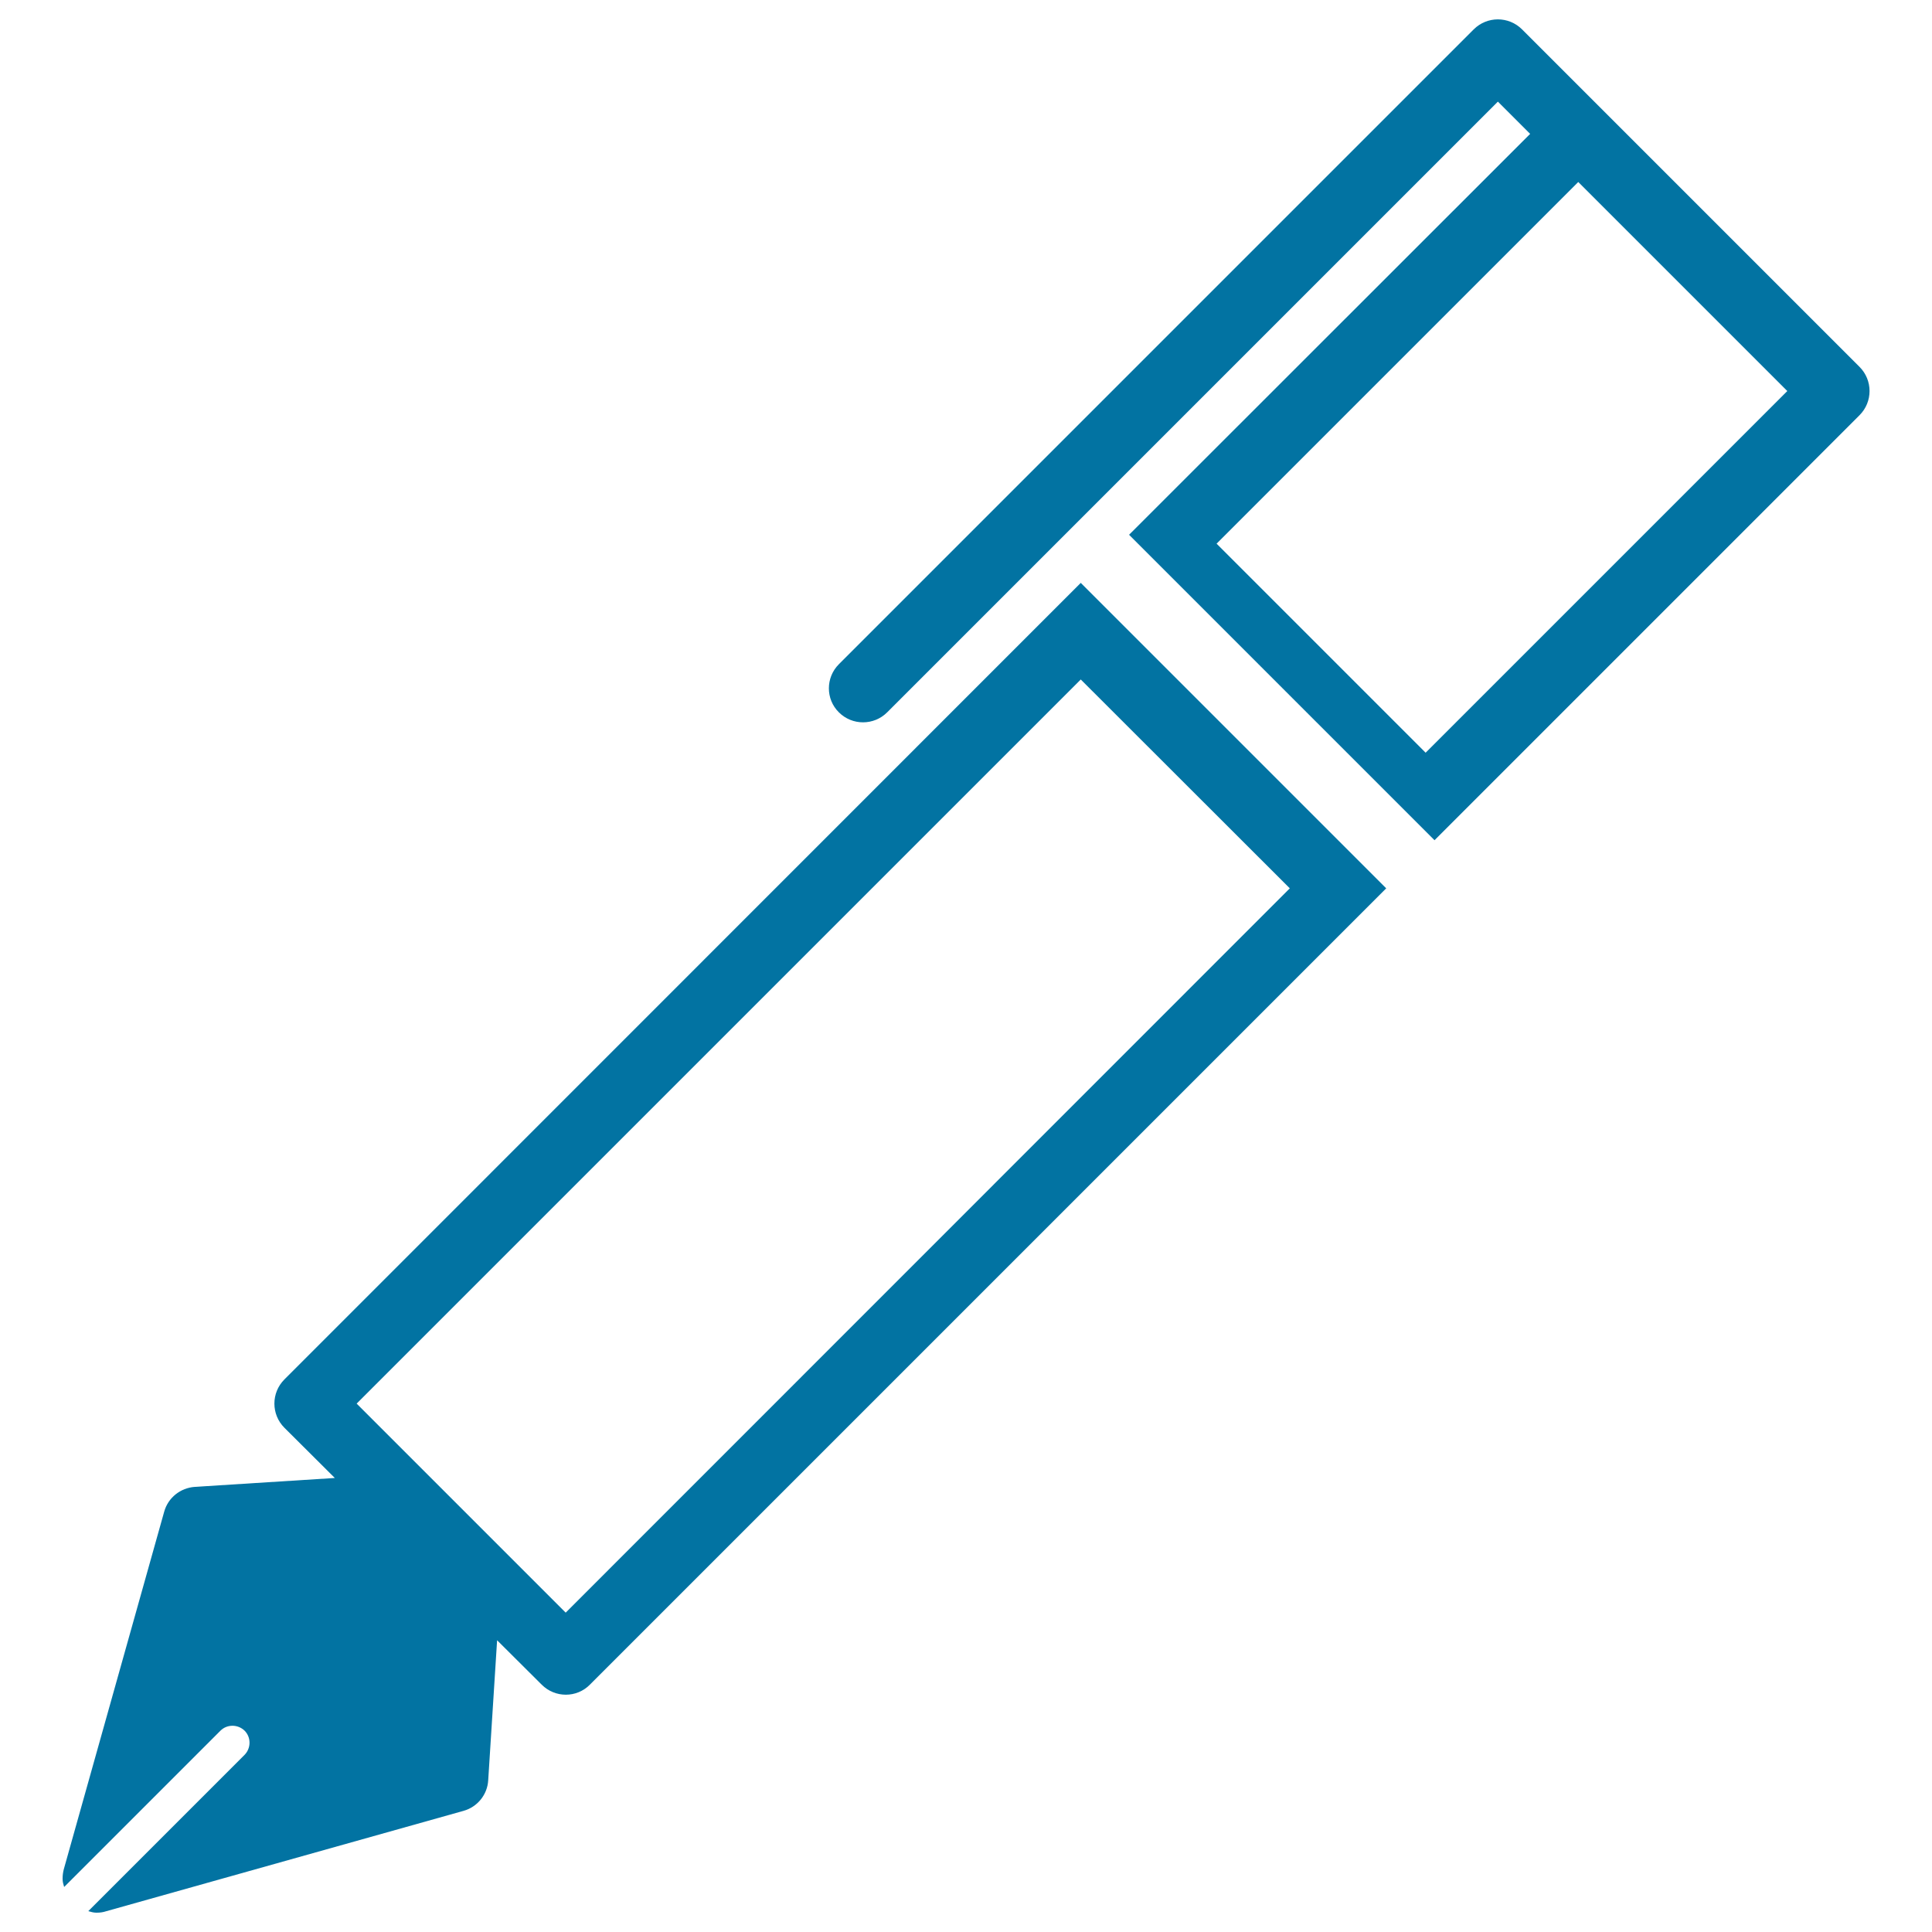
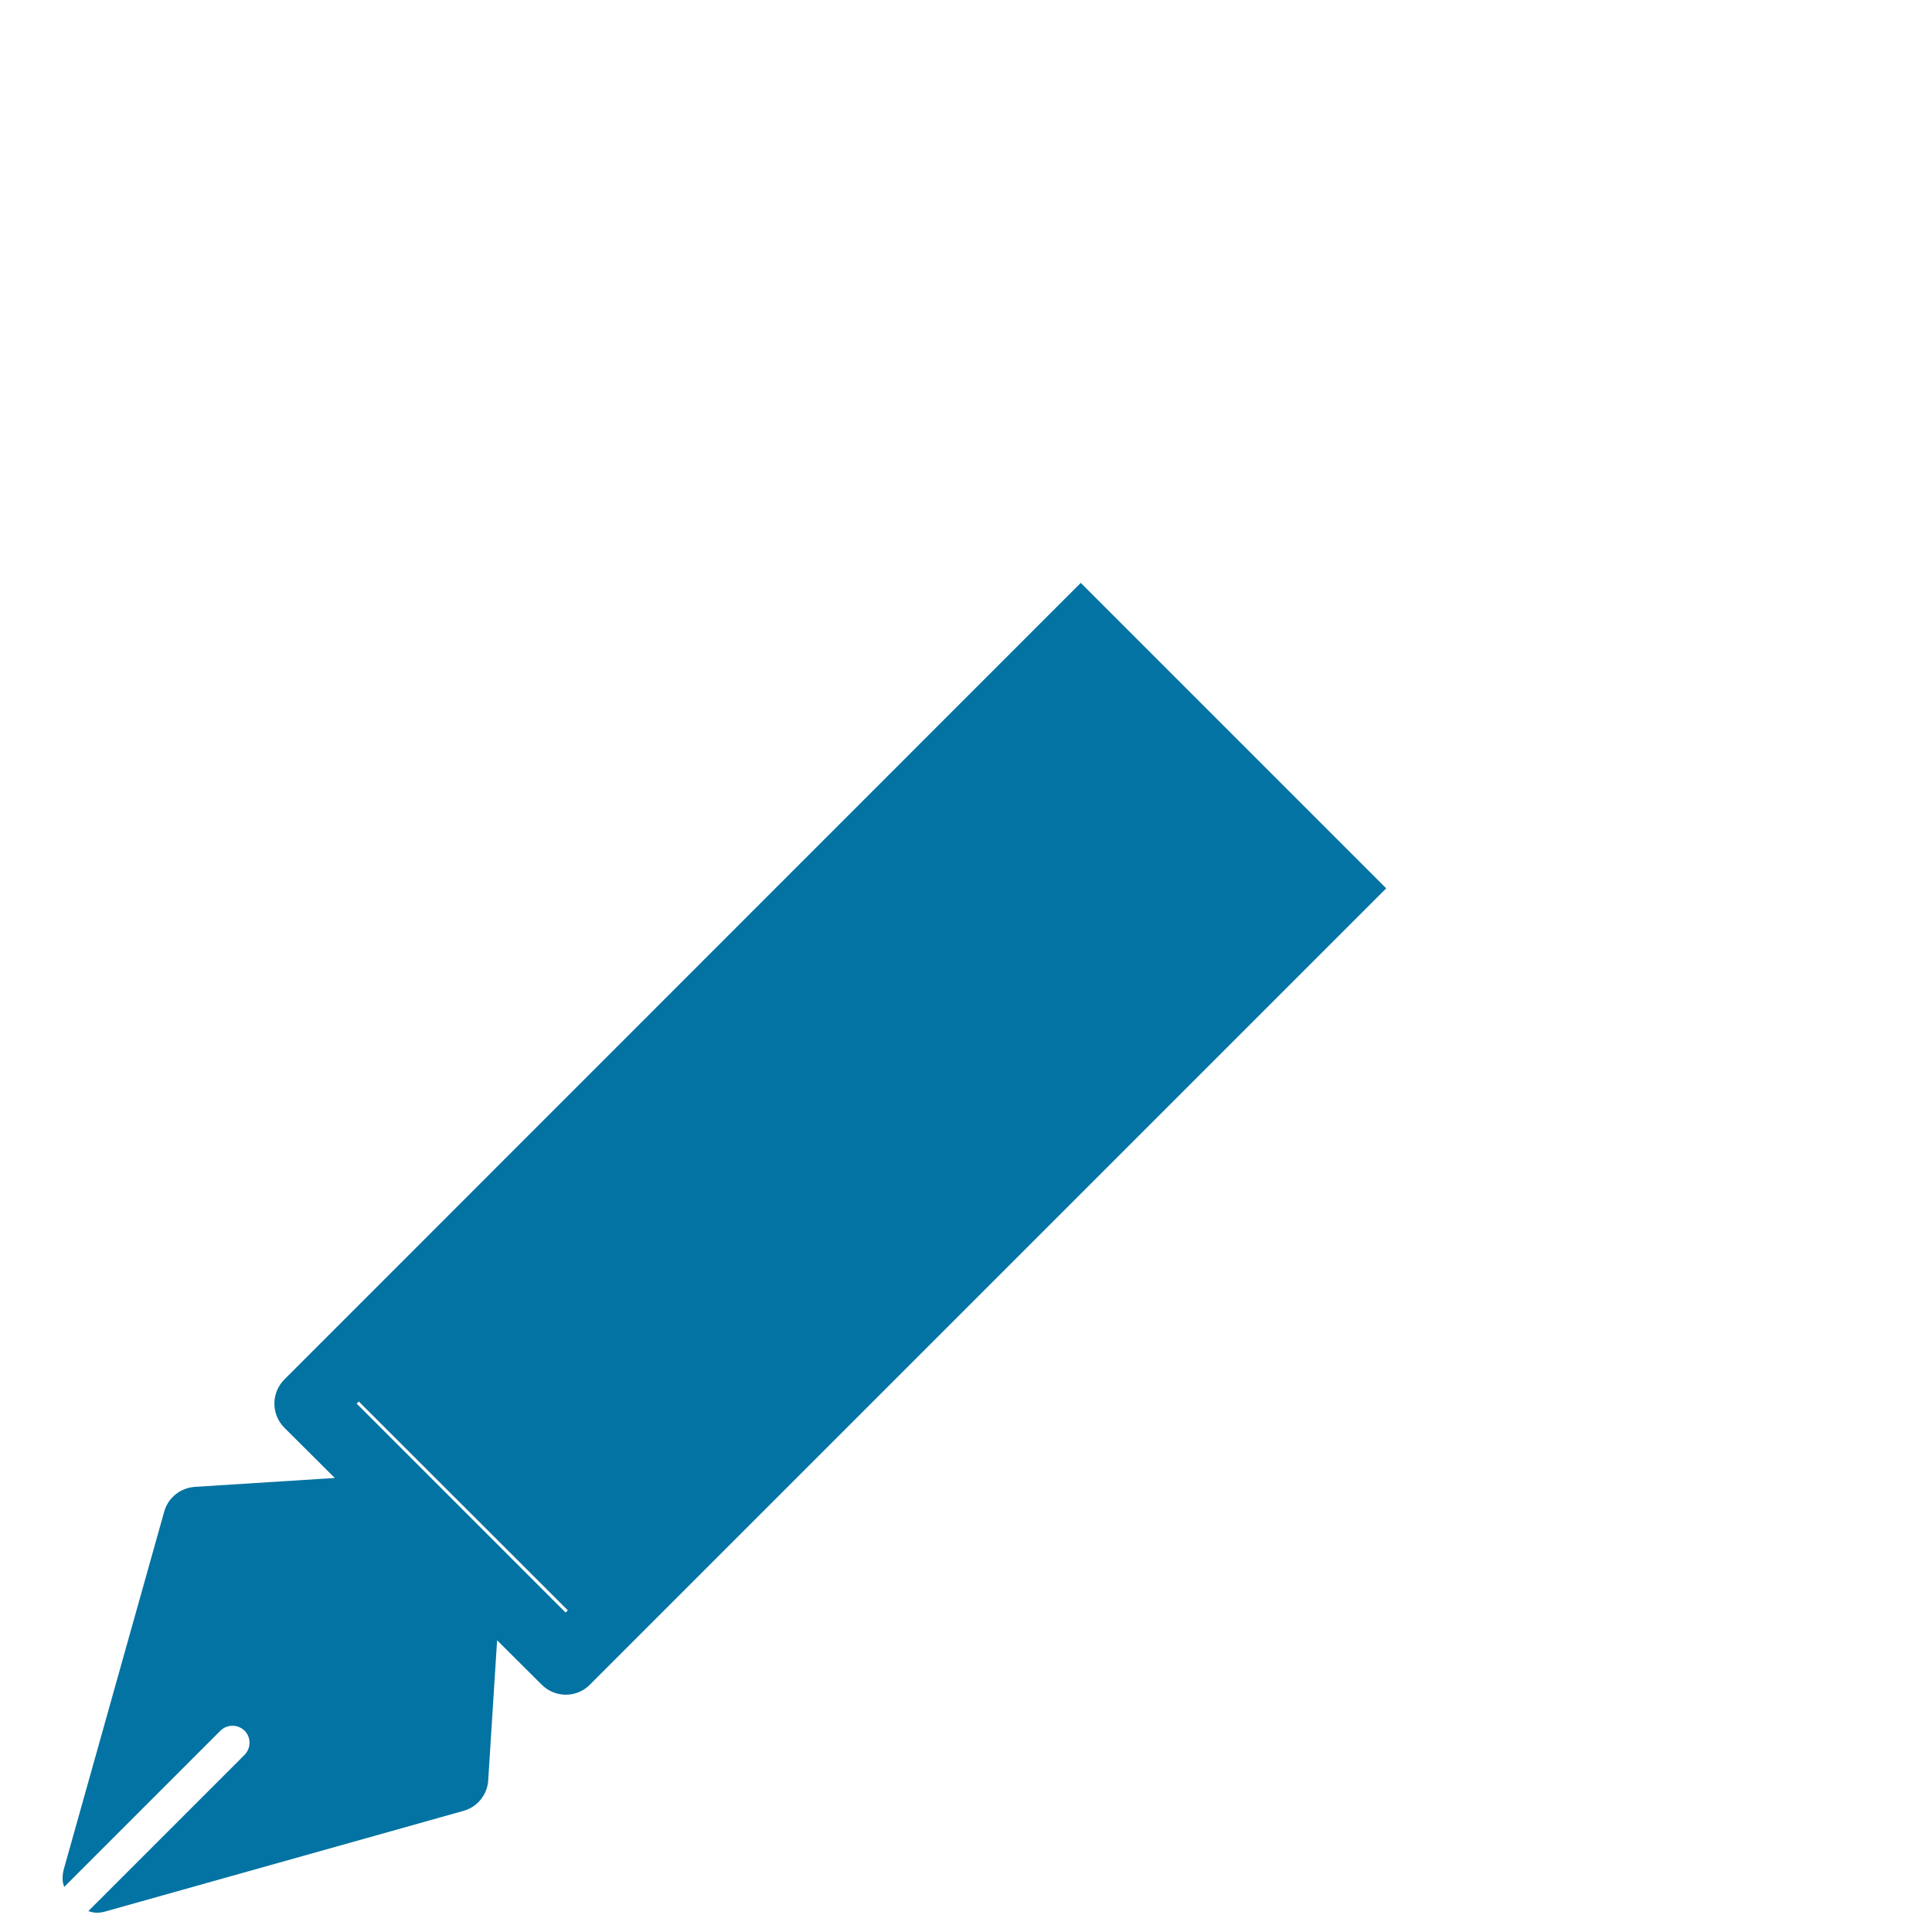
<svg xmlns="http://www.w3.org/2000/svg" viewBox="0 0 1000 1000" style="fill:#0273a2">
  <title>Calligraphy Pen SVG icon</title>
  <g>
    <g>
-       <path d="M692.6,434.9L692.6,434.9L584.4,326.7l-25-25L147.2,714c-6.9,6.9-6.9,18.1,0,25l26.1,26l-72.4,4.6c-7.5,0.5-13.9,5.6-15.9,12.8L33,967.6c-0.4,1.6-0.6,3.1-0.6,4.7c0,0.1,0,0.2,0,0.3c0,1.4,0.4,2.8,0.8,4.1l80.9-80.9c3.4-3.4,9-3.4,12.5,0c3.4,3.4,3.4,9,0,12.5l-80.9,80.9c1.4,0.4,2.7,0.8,4.1,0.8c0.1,0,0.2,0,0.3,0c1.6,0,3.2-0.2,4.7-0.7l185.1-52c7.2-2,12.4-8.4,12.8-15.9l4.6-72.4l23.1,23c6.9,6.9,18.1,6.9,24.9,0l412.2-412.2L692.6,434.9L692.6,434.9z M292.8,834.7L184.6,726.5l373.7-373.7l1.1-1.1l108.2,108.1l-1.1,1.1L292.8,834.7z" />
-       <path d="M962.5,189.9L829.4,56.8l-41.6-41.6c-6.9-6.9-18.1-6.9-25,0L434.2,343.8c-6.9,6.9-6.9,18.1,0,24.9c6.9,6.9,18.1,6.9,25,0l83.6-83.6l25-25L775.3,52.6L792,69.3L584.4,276.8l158.1,158.1l220-220C969.4,208,969.4,196.8,962.5,189.9z M737.9,389.6L629.7,281.4L816.9,94.2l108.2,108.2L737.9,389.6z" />
+       <path d="M692.6,434.9L692.6,434.9L584.4,326.7l-25-25L147.2,714c-6.9,6.9-6.9,18.1,0,25l26.1,26l-72.4,4.6c-7.5,0.5-13.9,5.6-15.9,12.8L33,967.6c-0.4,1.6-0.6,3.1-0.6,4.7c0,0.1,0,0.2,0,0.3c0,1.4,0.4,2.8,0.8,4.1l80.9-80.9c3.4-3.4,9-3.4,12.5,0c3.4,3.4,3.4,9,0,12.5l-80.9,80.9c1.4,0.4,2.7,0.8,4.1,0.8c0.1,0,0.2,0,0.3,0c1.6,0,3.2-0.2,4.7-0.7l185.1-52c7.2-2,12.4-8.4,12.8-15.9l4.6-72.4l23.1,23c6.9,6.9,18.1,6.9,24.9,0l412.2-412.2L692.6,434.9L692.6,434.9z M292.8,834.7L184.6,726.5l1.1-1.1l108.2,108.1l-1.1,1.1L292.8,834.7z" />
    </g>
  </g>
</svg>